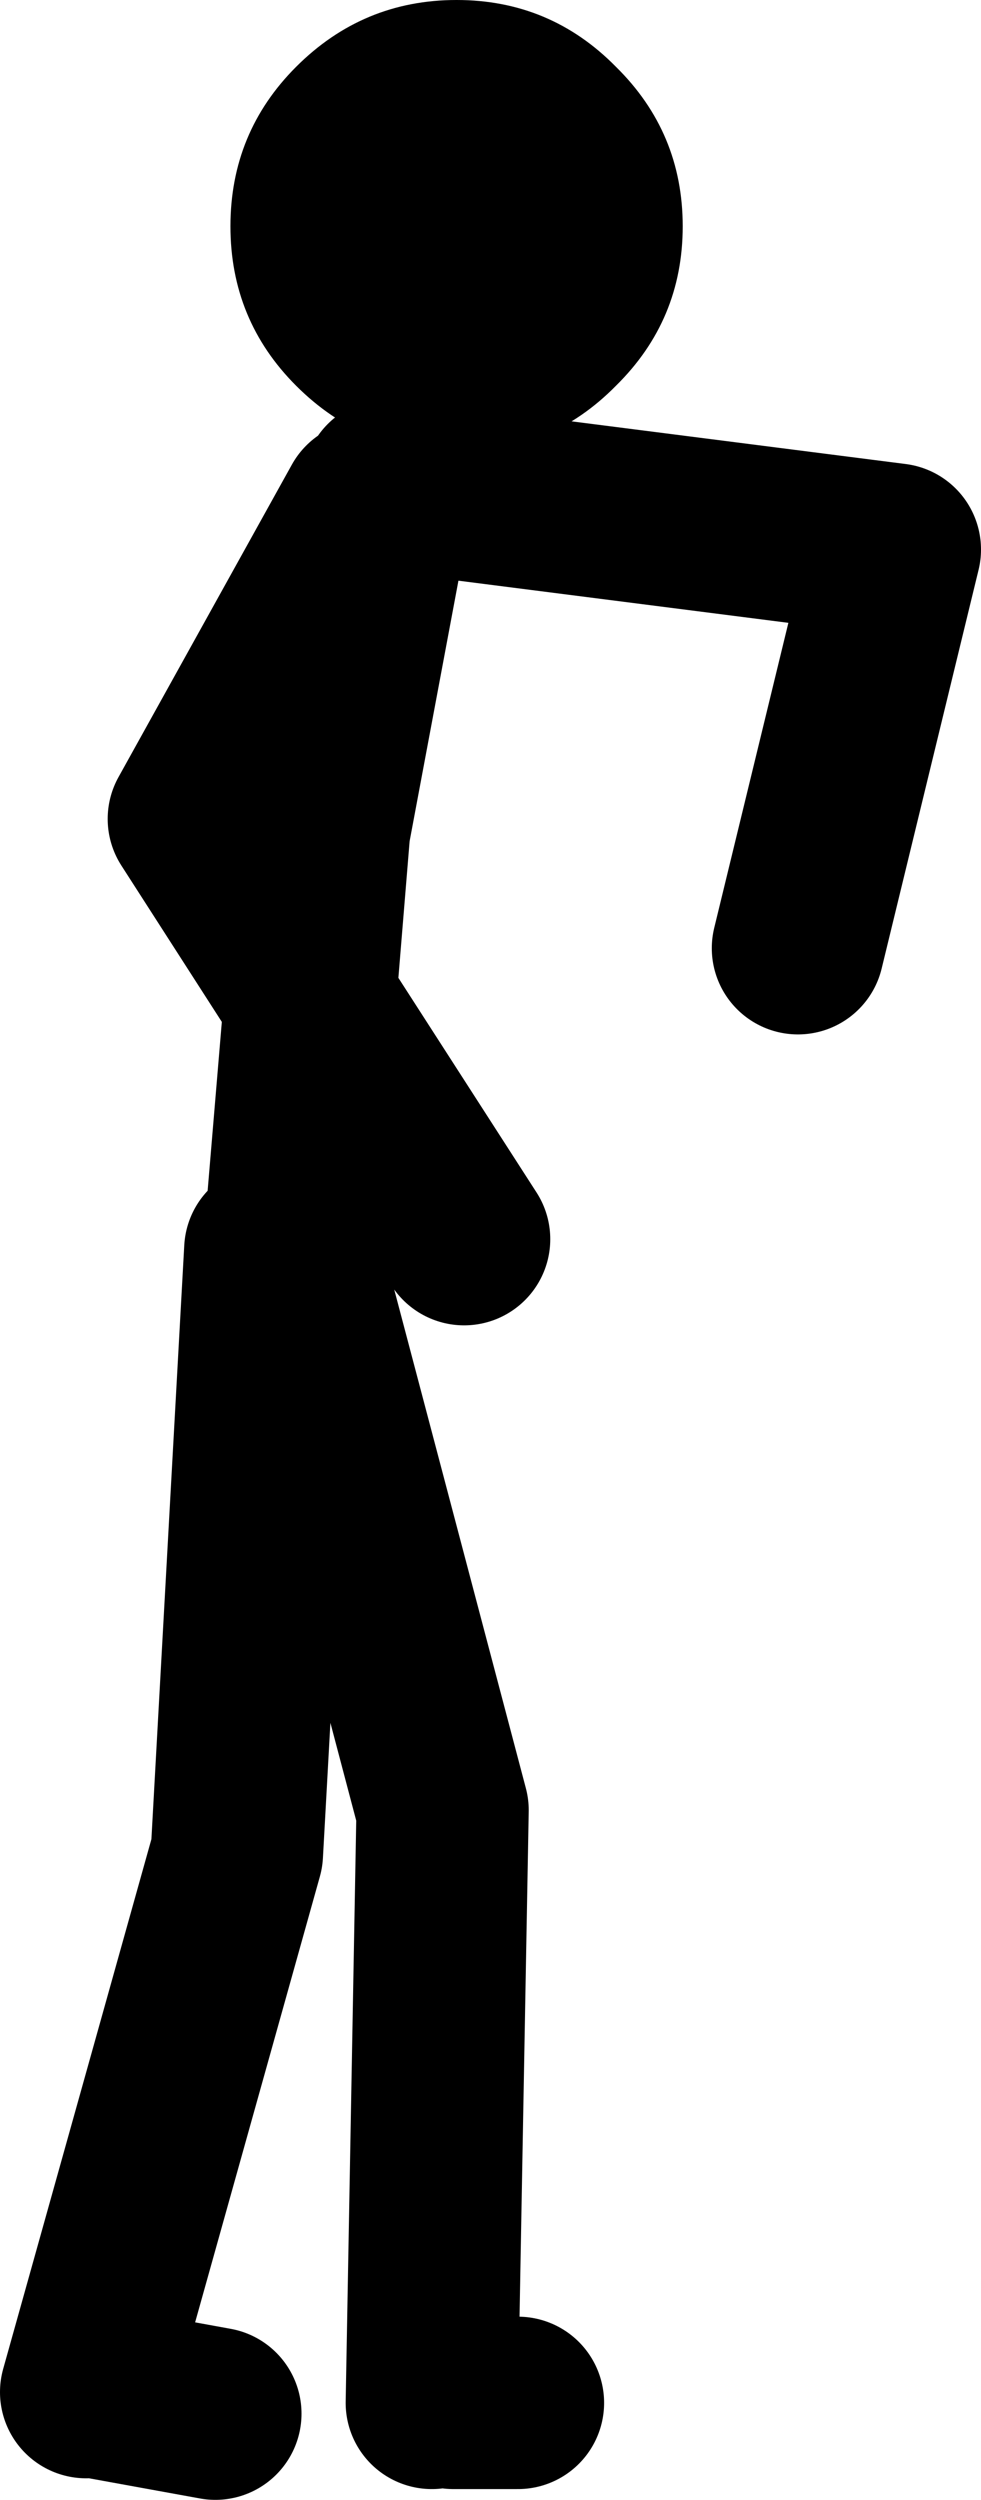
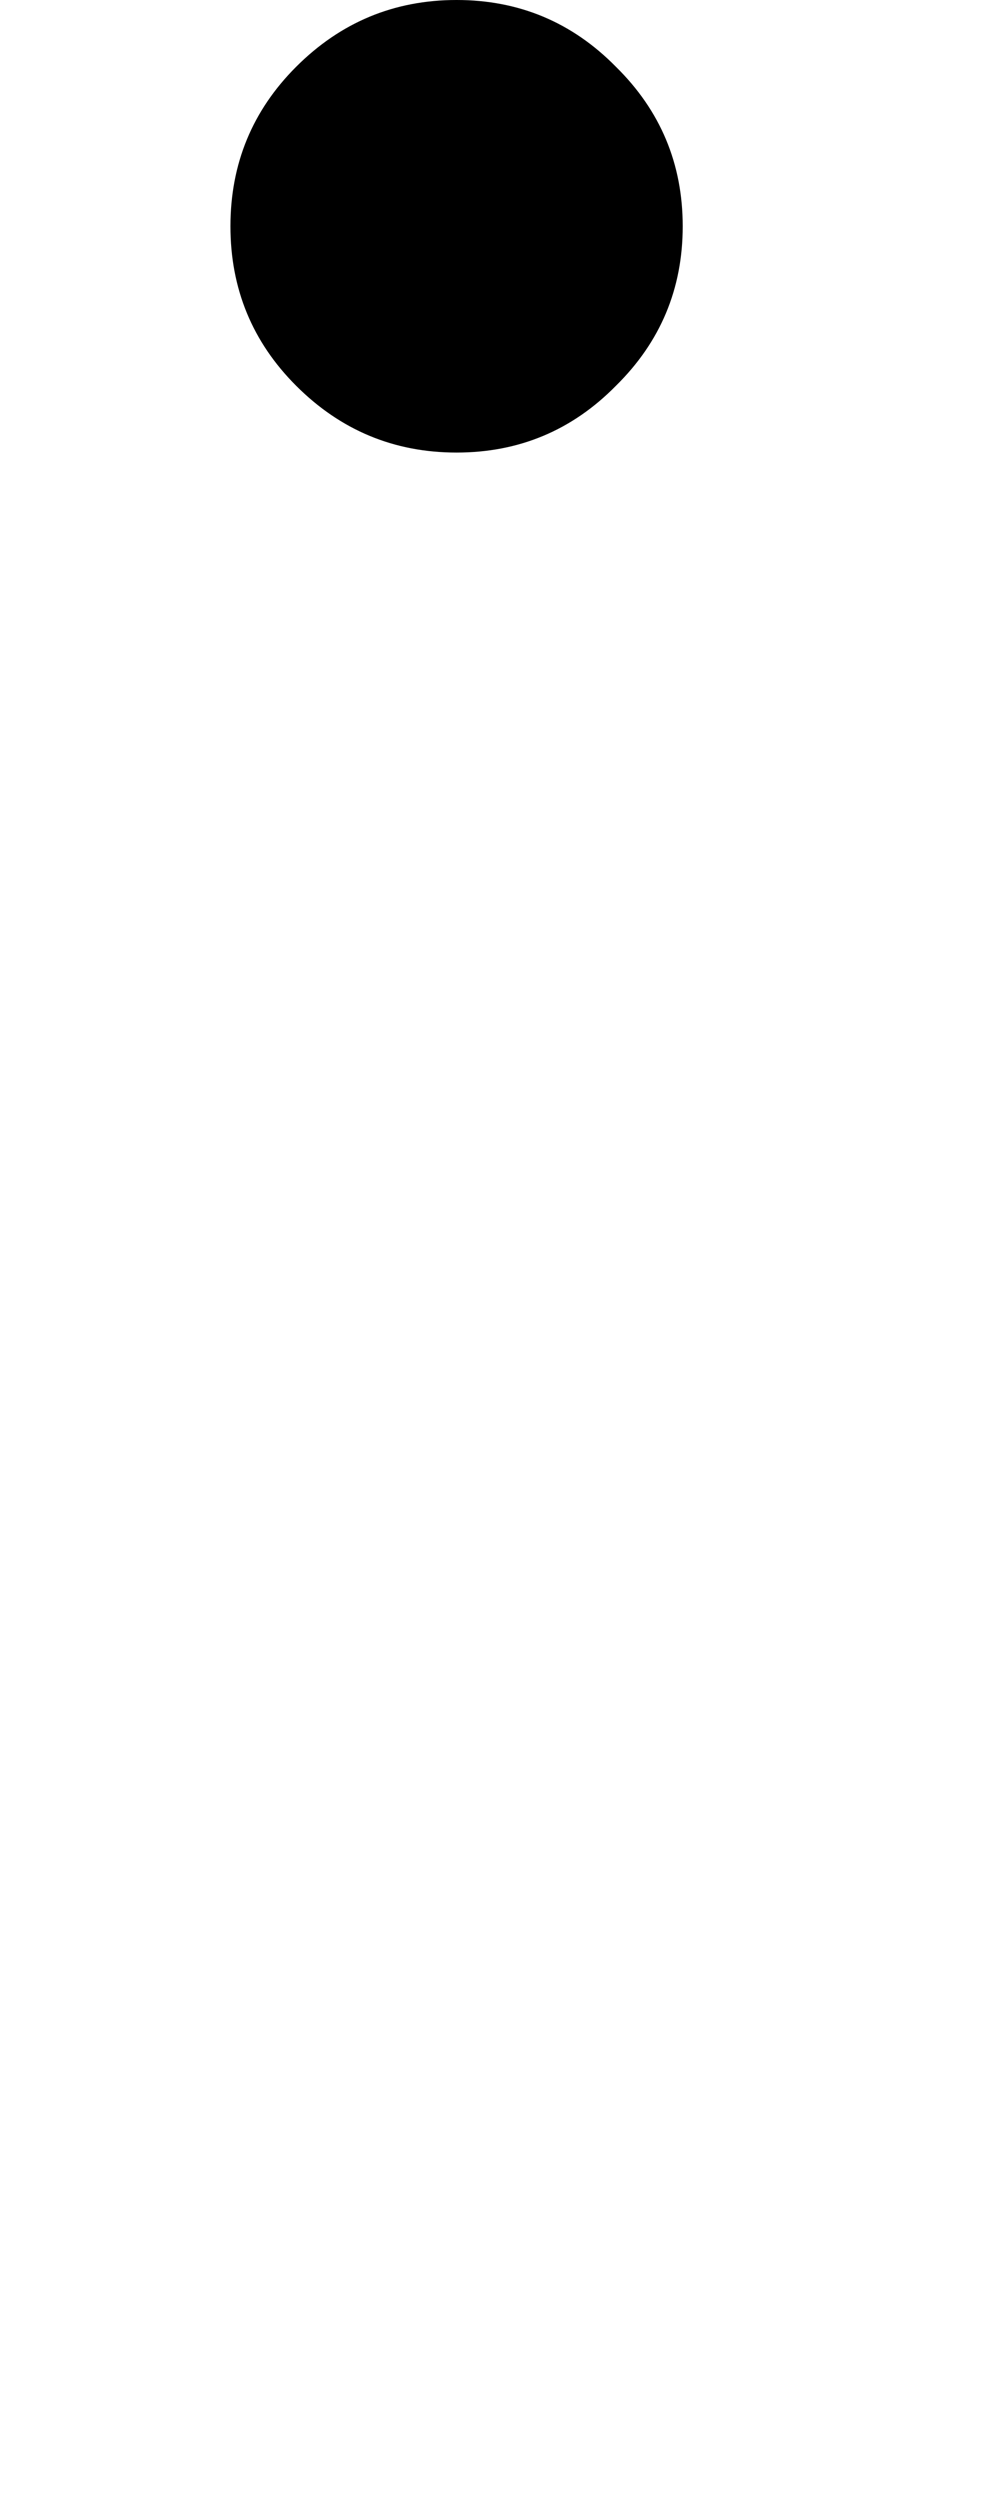
<svg xmlns="http://www.w3.org/2000/svg" height="116.0px" width="45.55px">
  <g transform="matrix(1.0, 0.0, 0.0, 1.0, -139.5, 109.5)">
-     <path d="M153.05 -53.0 L153.9 -63.1 148.5 -71.5 156.55 -86.0 M176.55 -65.5 L181.05 -84.0 157.55 -87.0 154.55 -71.0 153.9 -63.1 161.05 -52.0 M159.55 2.0 L160.05 -25.5 153.05 -52.0 M152.05 -51.5 L150.5 -23.5 143.5 1.5 M144.0 1.5 L149.5 2.5 M163.55 2.0 L160.55 2.0" fill="none" stroke="#000000" stroke-linecap="round" stroke-linejoin="round" stroke-width="8.0" />
    <path d="M153.25 -106.4 Q156.35 -109.5 160.7 -109.5 165.05 -109.5 168.1 -106.4 171.2 -103.35 171.2 -99.0 171.2 -94.65 168.1 -91.6 165.05 -88.5 160.7 -88.5 156.35 -88.5 153.25 -91.6 150.2 -94.65 150.2 -99.0 150.2 -103.35 153.25 -106.4" fill="#000000" fill-rule="evenodd" stroke="none" />
  </g>
</svg>